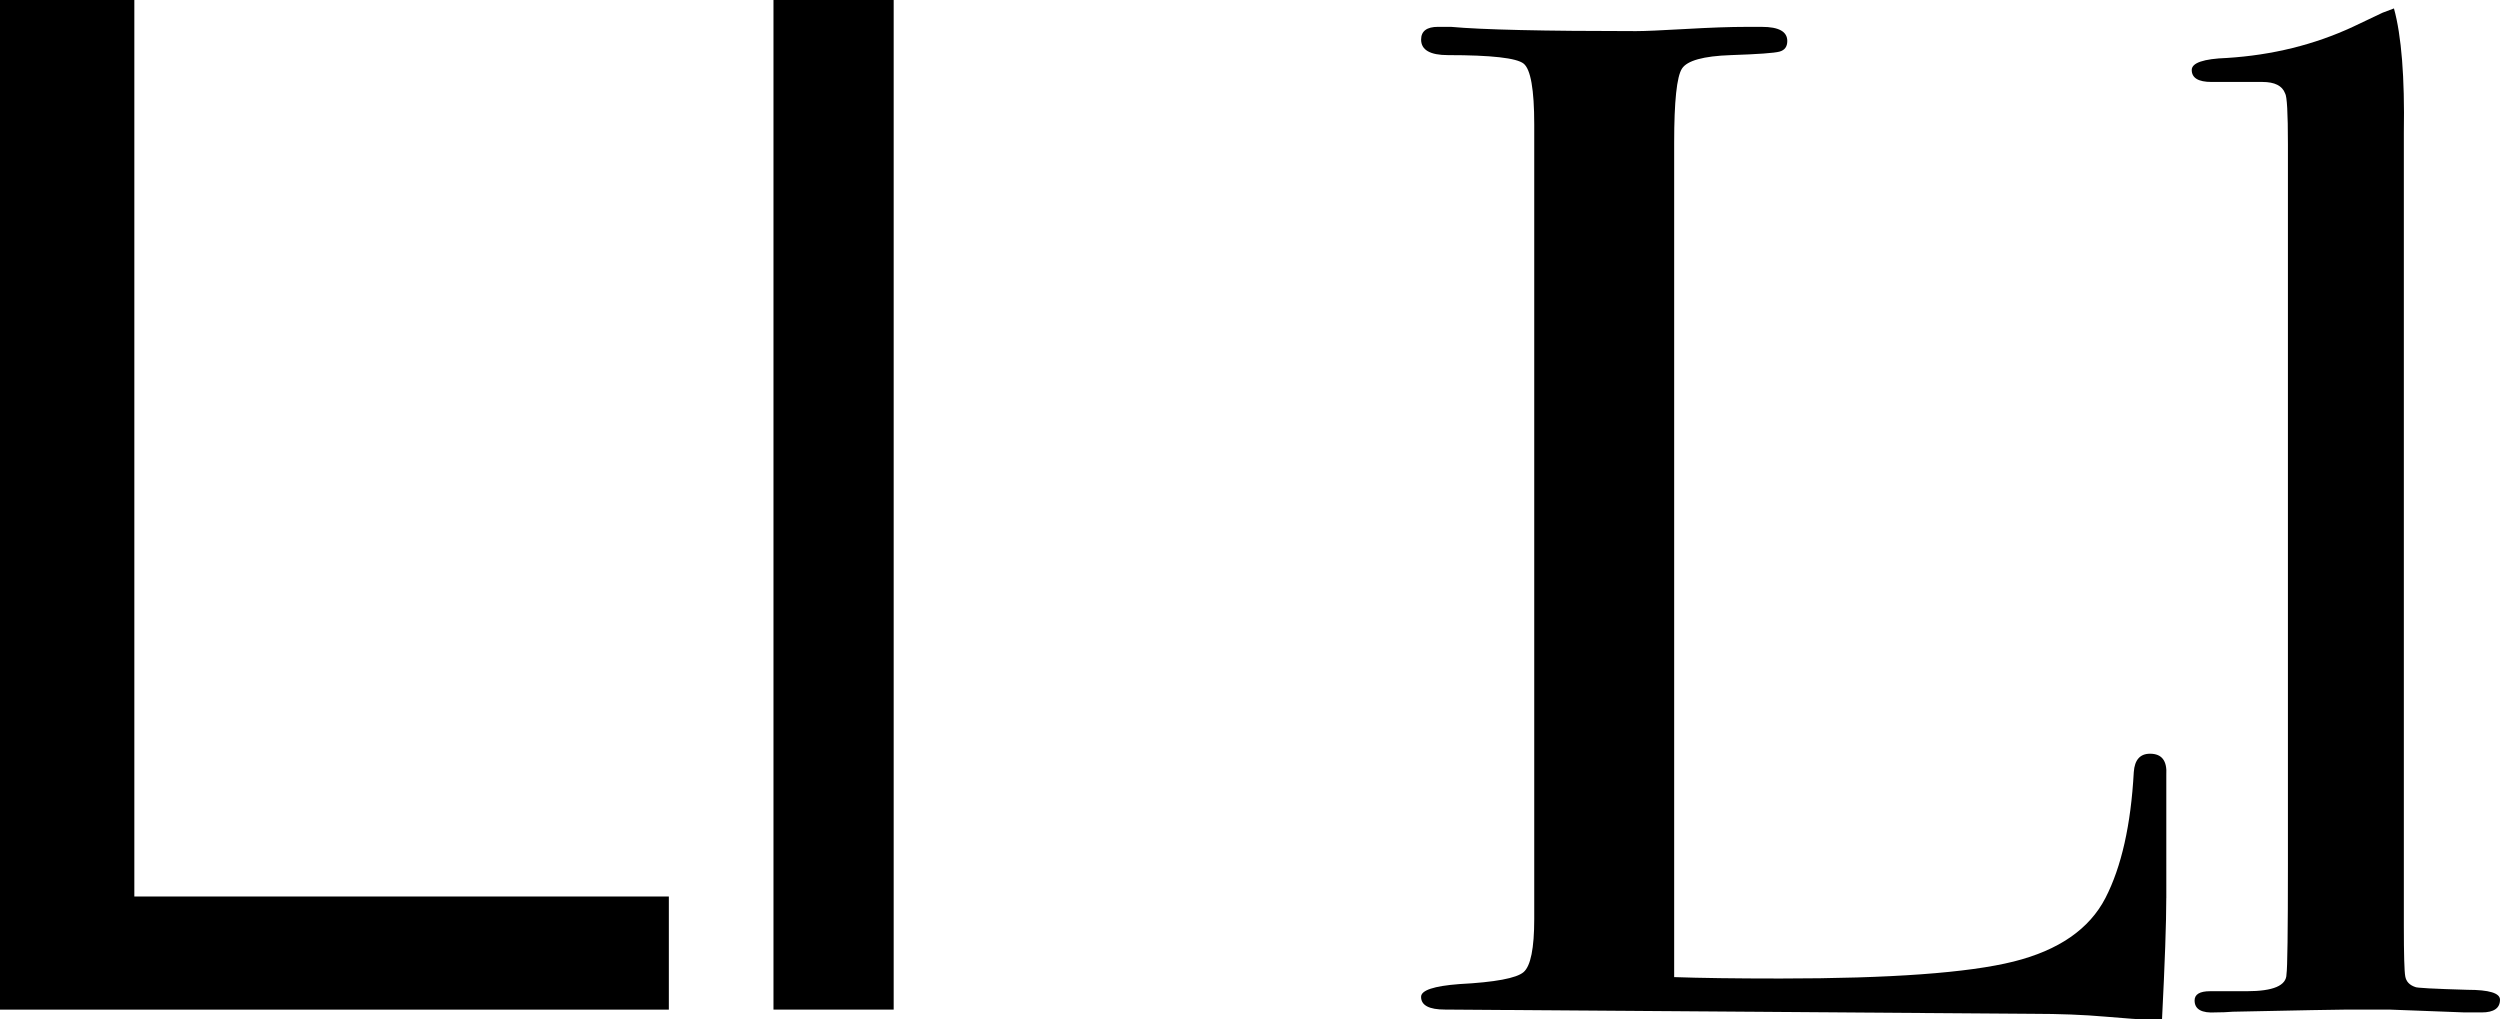
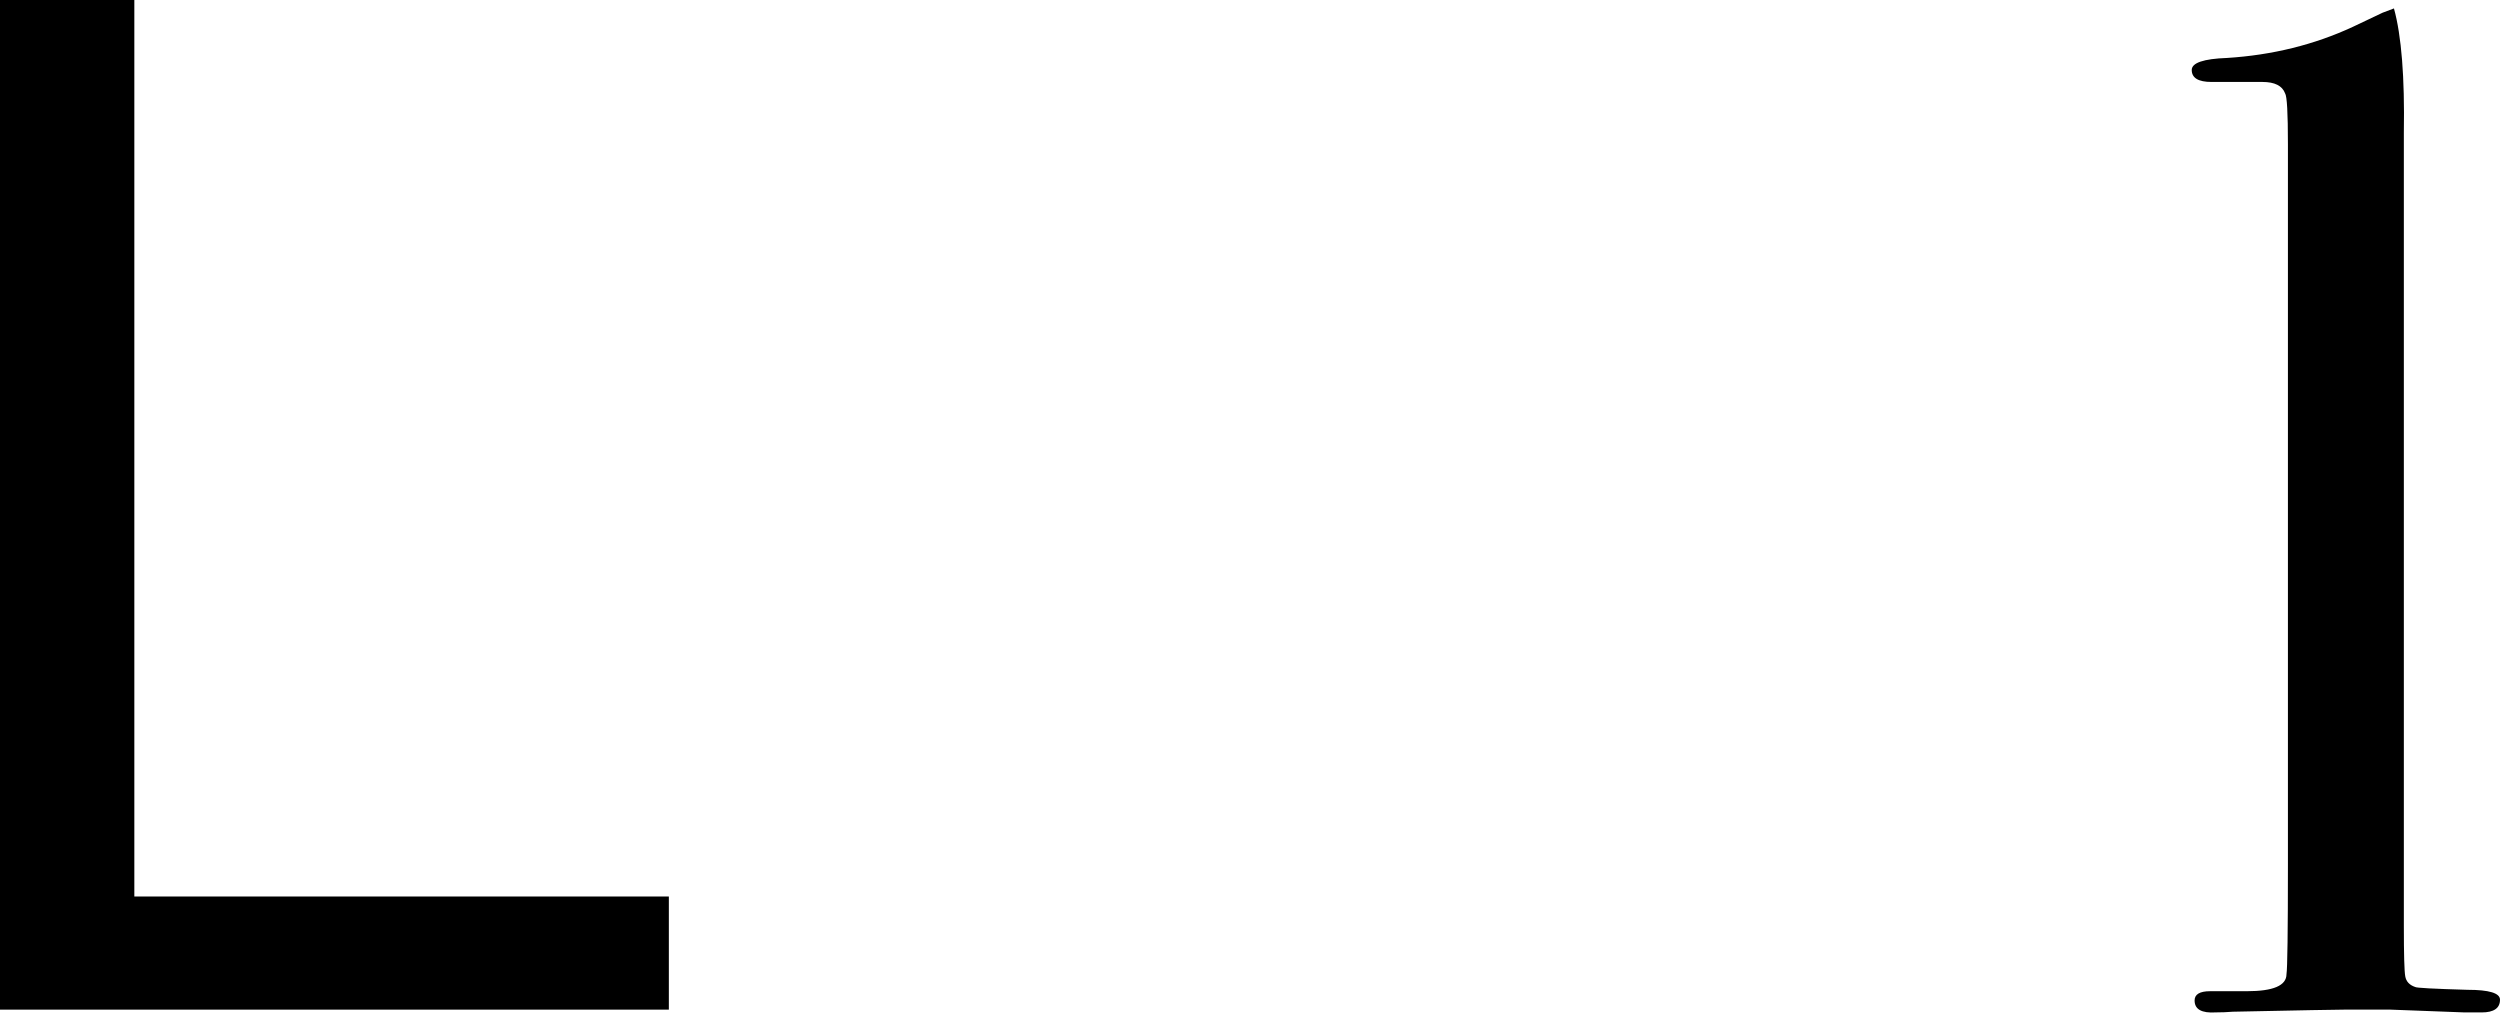
<svg xmlns="http://www.w3.org/2000/svg" version="1.1" id="Layer_1" x="0px" y="0px" width="84.863px" height="34.607px" viewBox="3.744 6.865 84.863 34.607" enable-background="new 3.744 6.865 84.863 34.607" xml:space="preserve">
  <g>
    <path d="M8.304,6.865v30.432h18.144v3.84H3.744V6.865H8.304z" />
-     <path d="M34.08,6.865v34.271H30V6.865H34.08z" />
-     <path d="M77.279,37.344c0,0.833-0.048,2.208-0.145,4.128h-0.525c-0.191,0-0.656-0.032-1.391-0.096   c-0.734-0.065-1.564-0.097-2.49-0.097l-19.932-0.144c-0.543,0-0.813-0.144-0.813-0.432c0-0.224,0.433-0.367,1.296-0.433   c1.217-0.063,1.944-0.2,2.184-0.407c0.24-0.208,0.361-0.809,0.361-1.801V11.088c0-1.185-0.121-1.872-0.361-2.064   c-0.239-0.191-1.096-0.288-2.567-0.288c-0.608,0-0.912-0.176-0.912-0.527c0-0.288,0.192-0.433,0.576-0.433h0.433   c1.055,0.097,3.15,0.145,6.287,0.145c0.288,0,0.848-0.024,1.682-0.072c0.83-0.048,1.519-0.072,2.062-0.072h0.527   c0.576,0,0.863,0.16,0.863,0.48c0,0.192-0.088,0.312-0.264,0.36c-0.176,0.048-0.729,0.088-1.656,0.119   c-0.928,0.032-1.479,0.186-1.654,0.456c-0.178,0.272-0.266,1.112-0.266,2.521v28.32c0.864,0.031,2.064,0.048,3.602,0.048   c3.744,0,6.384-0.192,7.92-0.576c1.535-0.384,2.574-1.104,3.119-2.16c0.543-1.056,0.863-2.479,0.961-4.272   c0.029-0.415,0.214-0.623,0.552-0.623c0.399,0,0.583,0.239,0.552,0.72v1.2c0,0.063,0,0.208,0,0.432s0,0.448,0,0.672V37.344   L77.279,37.344z" />
    <path d="M88.607,40.8c0,0.288-0.208,0.432-0.624,0.432h-0.575c-0.064,0-0.912-0.031-2.545-0.096h-1.486   c-0.258,0-1.537,0.024-3.84,0.072c-0.193,0.016-0.386,0.023-0.576,0.023c-0.48,0.031-0.721-0.103-0.721-0.404   c0-0.21,0.176-0.315,0.527-0.315h1.248c0.896,0,1.344-0.192,1.344-0.576c0.032-0.191,0.049-1.439,0.049-3.744V11.76   c0-1.056-0.031-1.632-0.097-1.728c-0.097-0.257-0.353-0.385-0.769-0.385H80.16h-1.345c-0.448,0-0.672-0.136-0.672-0.407   c0-0.242,0.399-0.379,1.2-0.408c1.535-0.097,2.96-0.448,4.271-1.057l1.008-0.479l0.385-0.145c0.256,0.929,0.367,2.336,0.336,4.225   v3.408v23.52c0,0.96,0.016,1.528,0.048,1.704c0.03,0.176,0.146,0.296,0.336,0.36c0.03,0.031,0.624,0.063,1.776,0.096   C88.24,40.464,88.607,40.576,88.607,40.8z" />
  </g>
</svg>